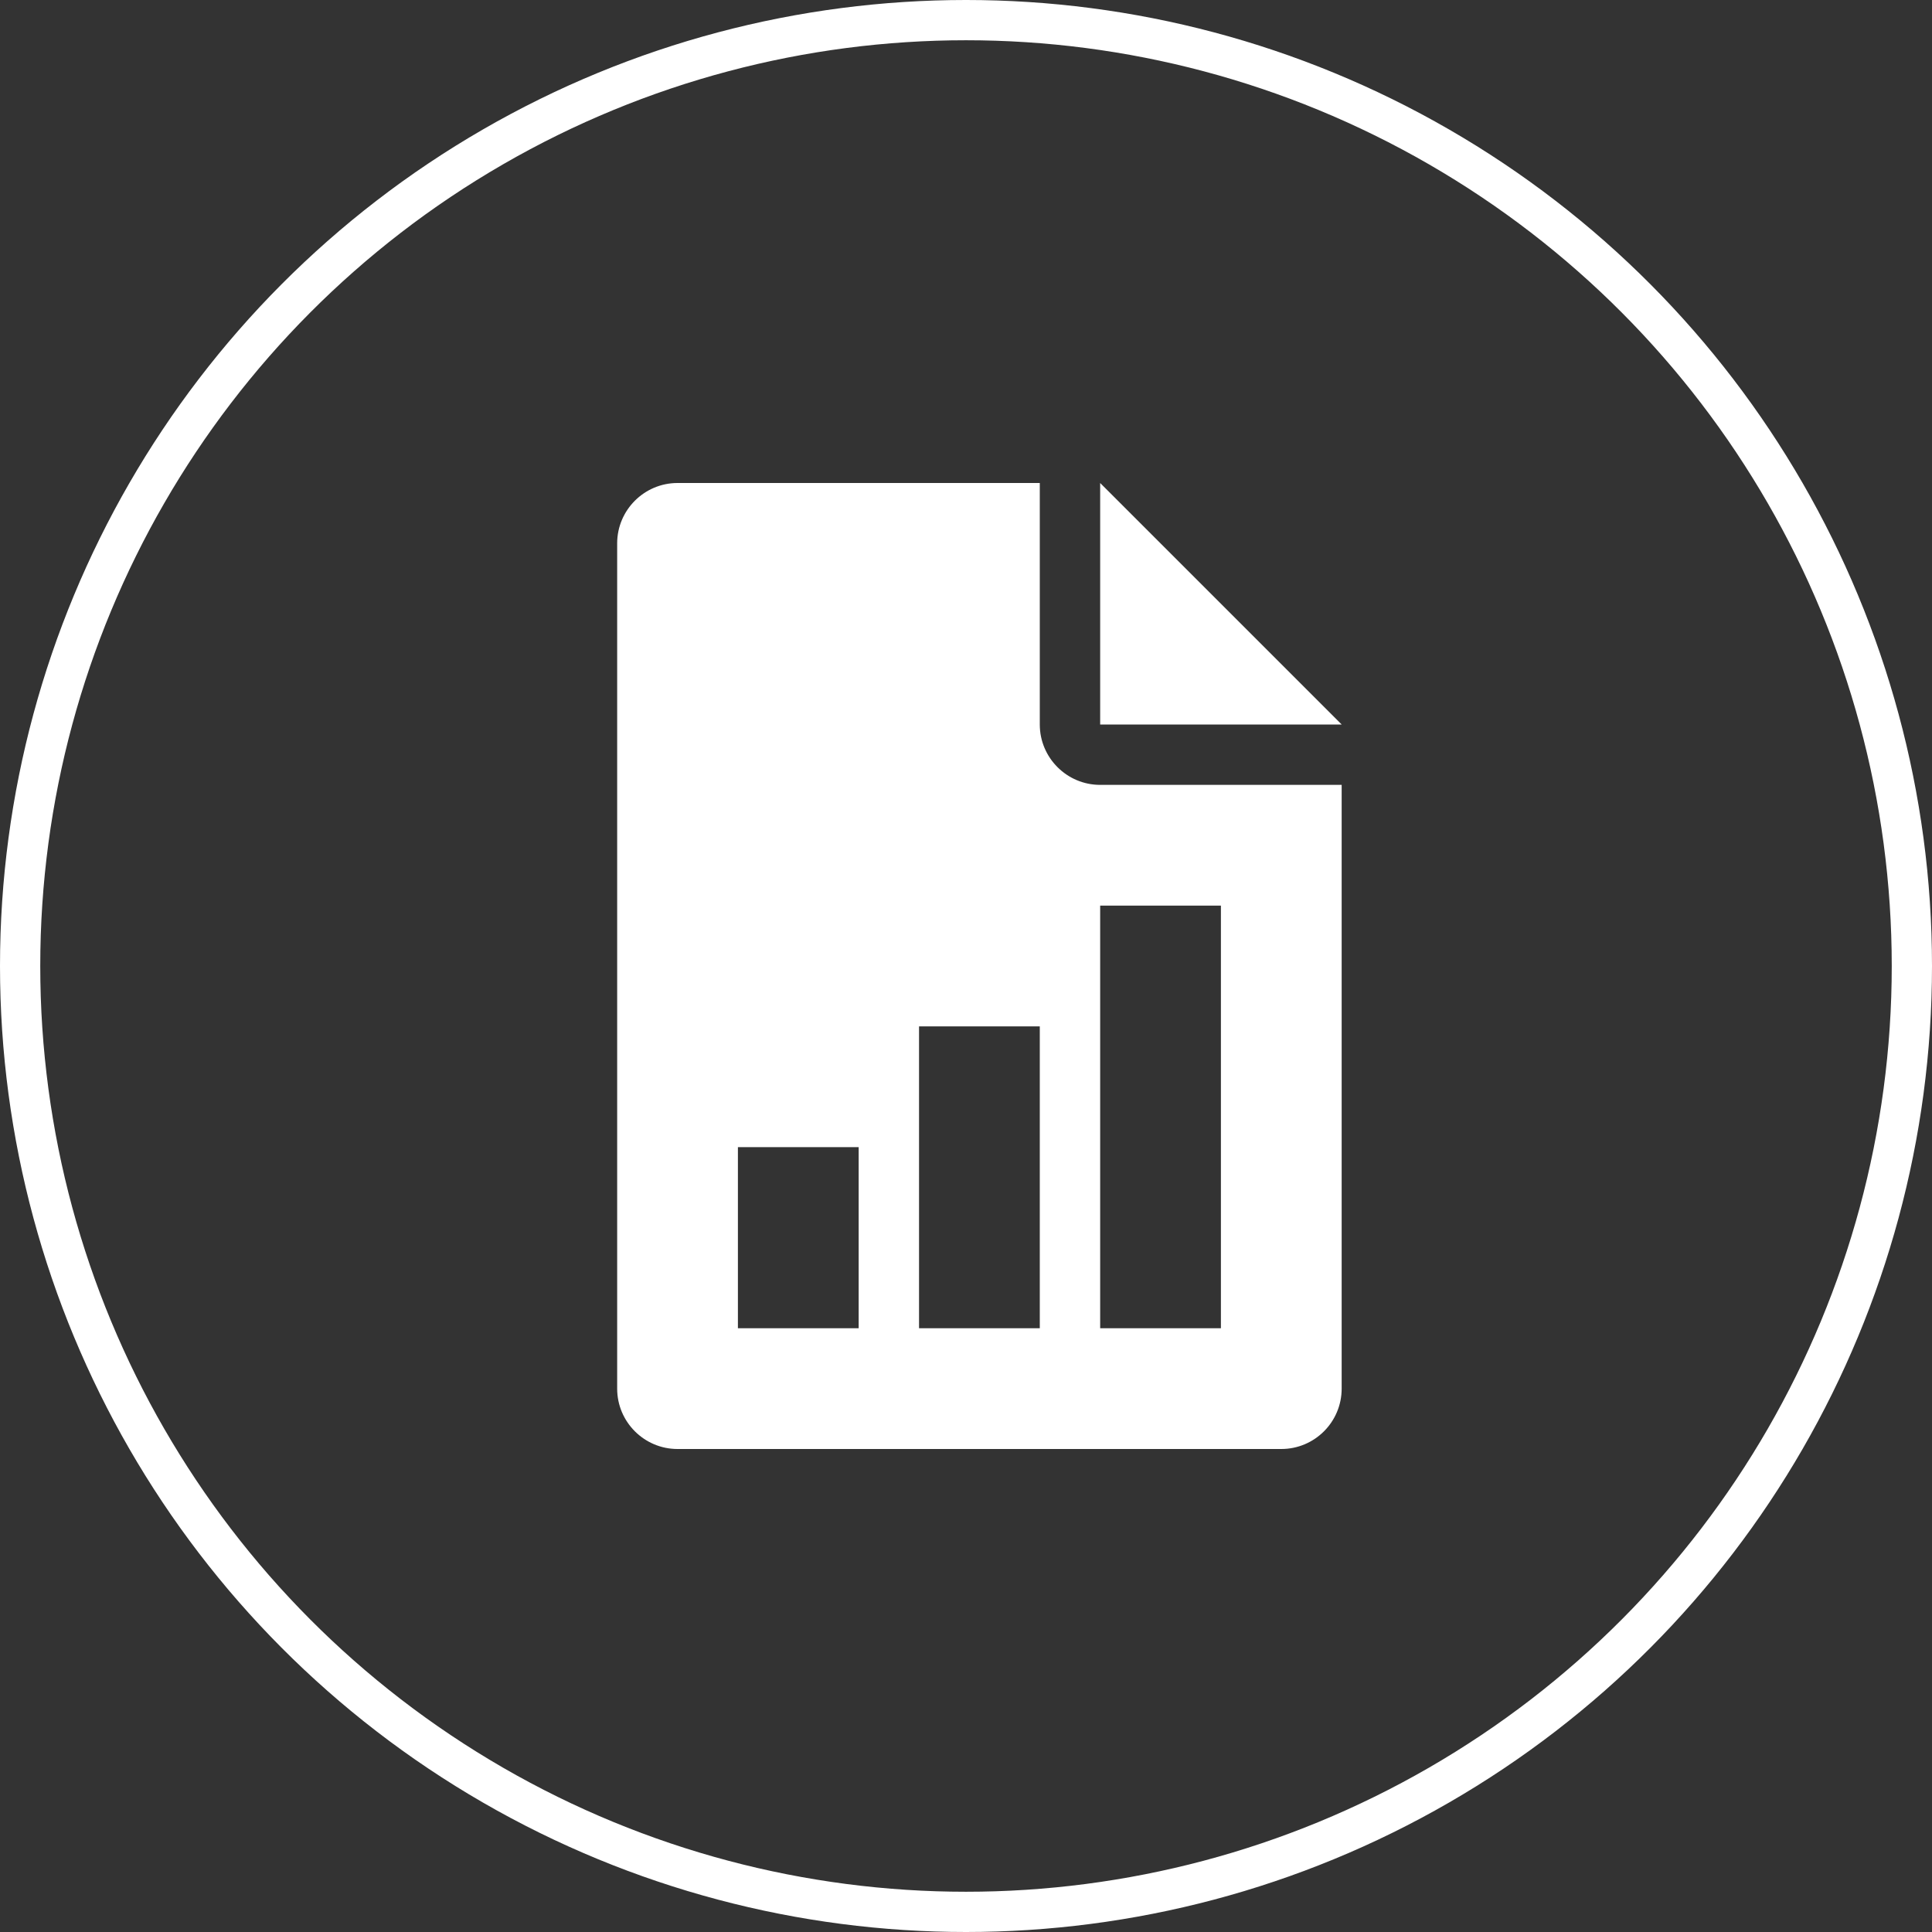
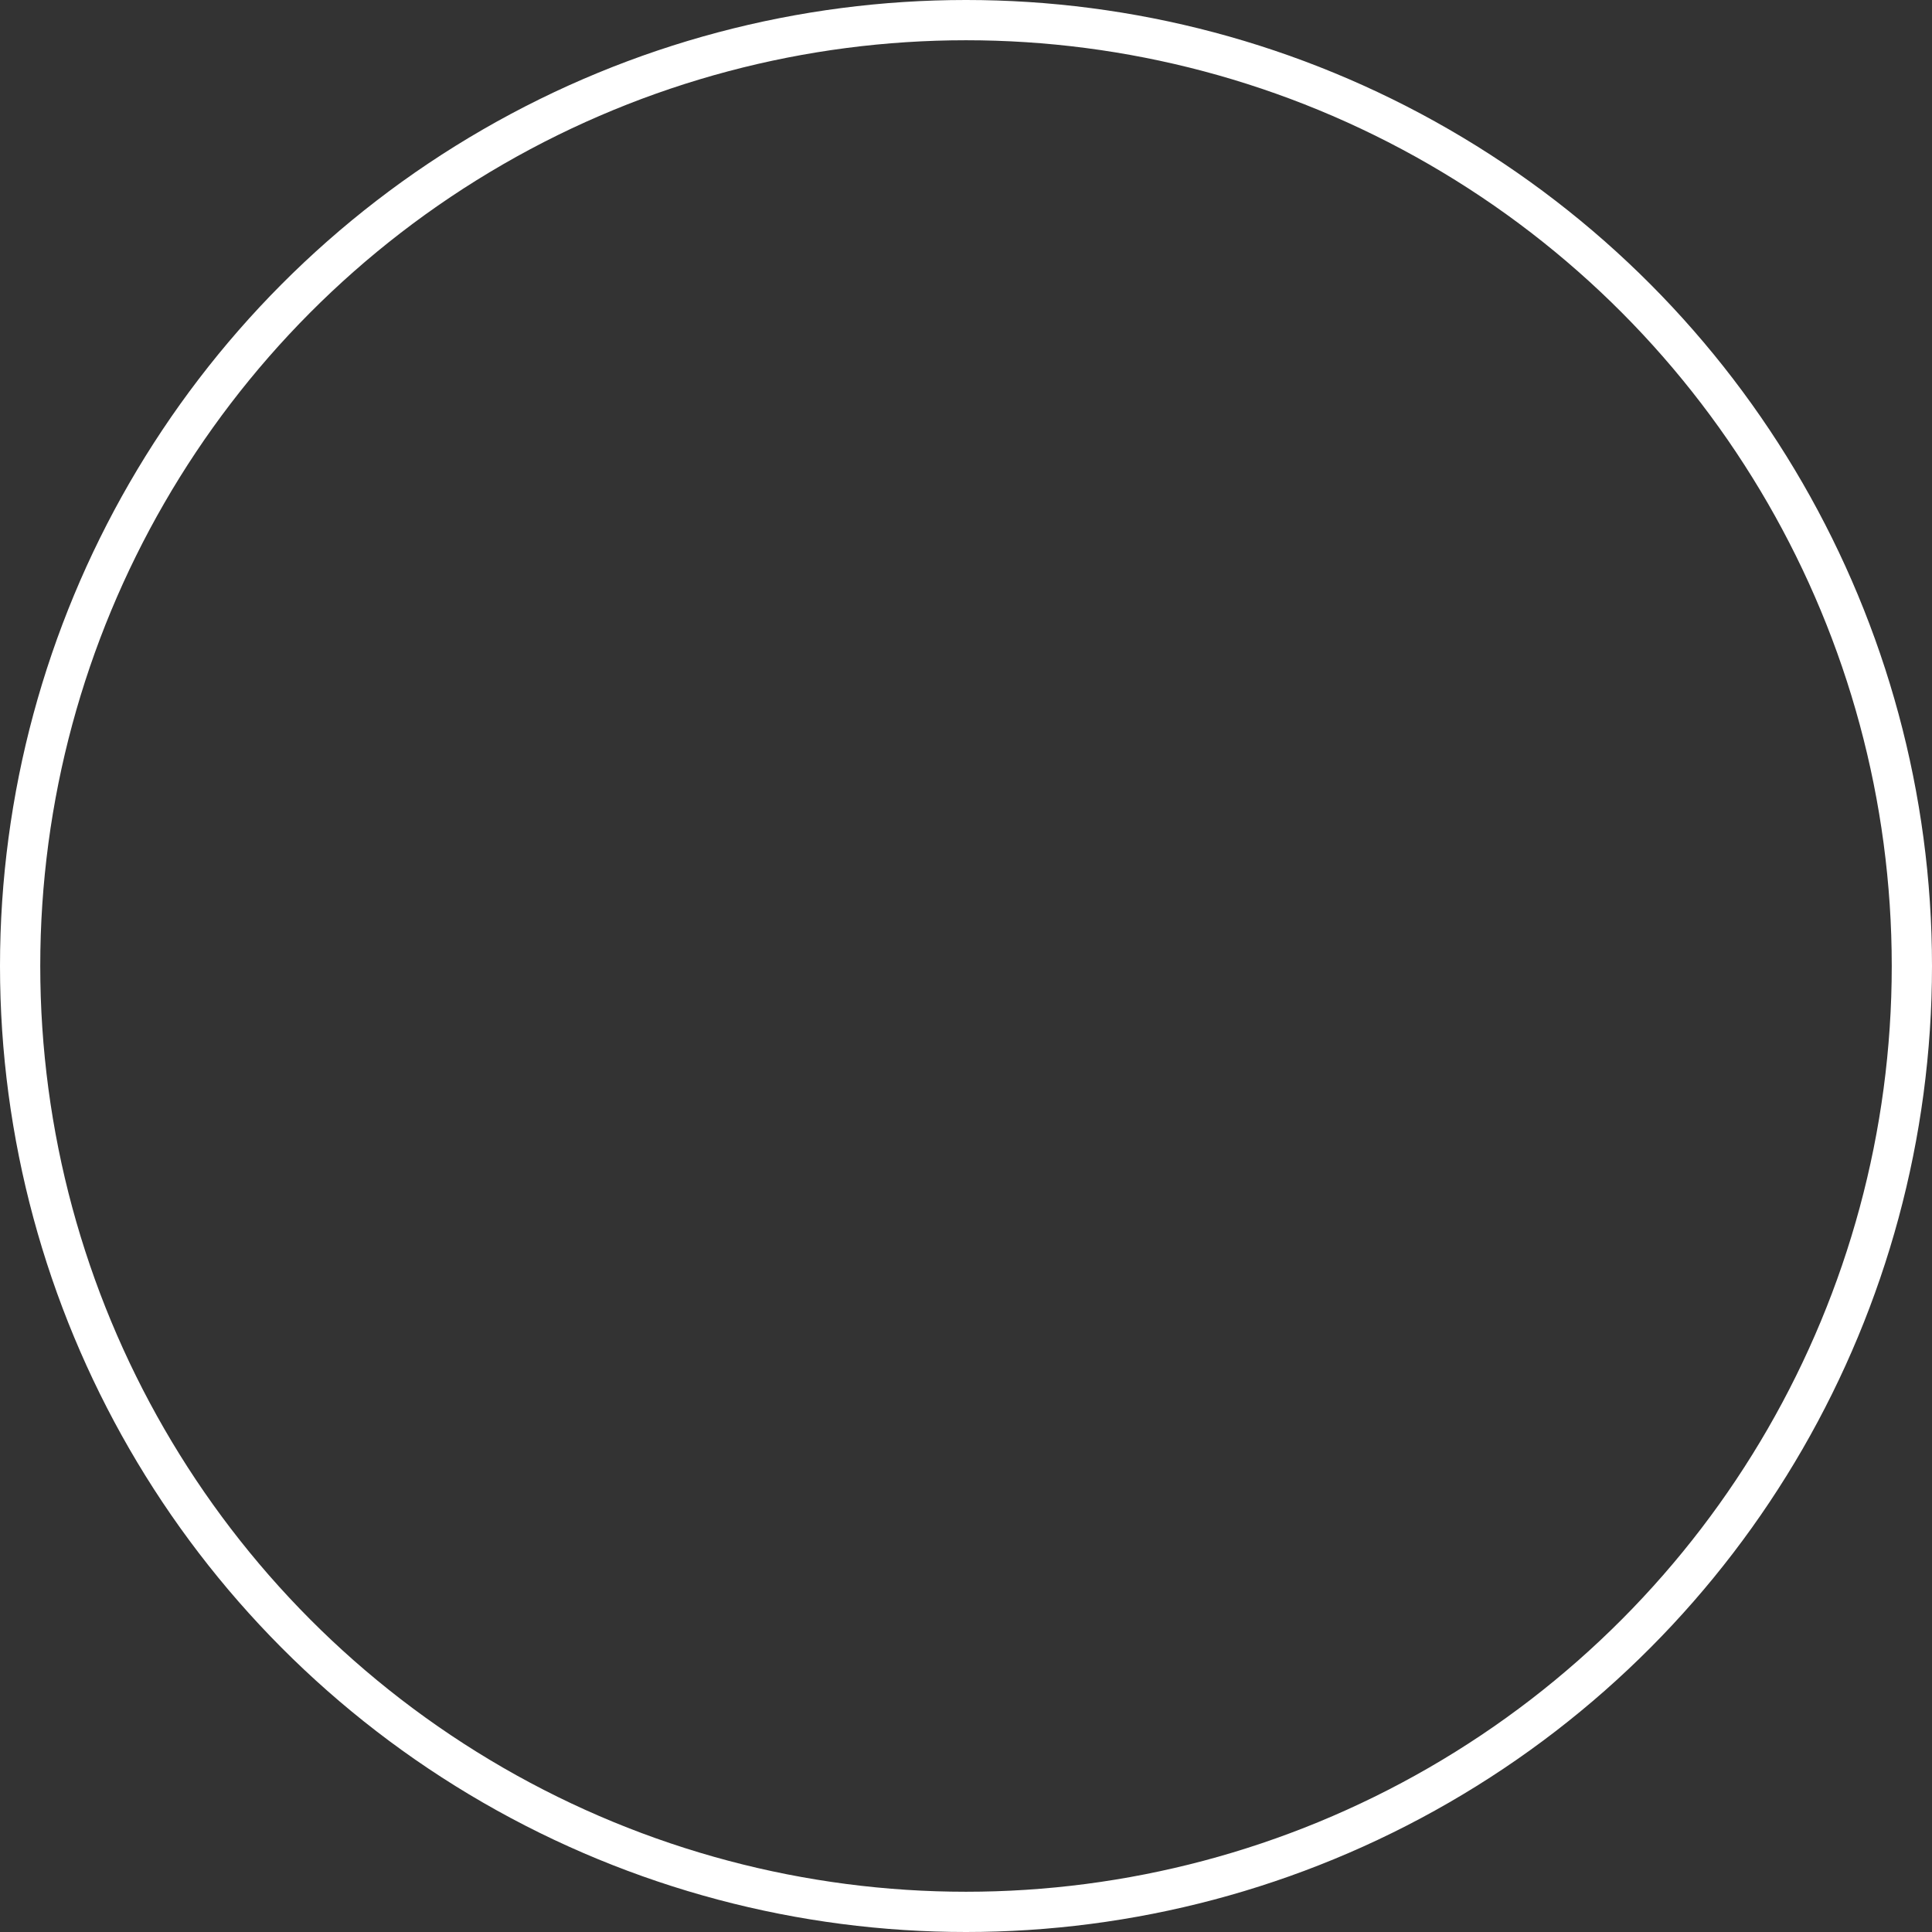
<svg xmlns="http://www.w3.org/2000/svg" width="72px" height="72px" viewBox="0 0 72 72" version="1.1">
  <rect x="0" y="0" width="72" height="72" fill="#333333" stroke="none" />
  <title>Artboard</title>
  <desc>Created with Sketch.</desc>
  <g id="Artboard" stroke="none" stroke-width="1" fill="none" fill-rule="evenodd">
    <circle id="Oval" stroke="#FFFFFF" stroke-width="1.5" cx="36" cy="36" r="35.25" />
-     <path d="M41,18 L50,27 L41,27 L41,18 Z M41,29.25 L50,29.25 L50,51.75 C50,52.992 48.992,54 47.75,54 L25.25,54 C24.01,54 23,52.992 23,51.75 L23,20.25 C23,19.01 24.01,18 25.25,18 L38.75,18 L38.75,27 C38.75,28.24 39.76,29.25 41,29.25 Z M32,49.5 L32,42.75 L27.5,42.75 L27.5,49.5 L32,49.5 Z M38.75,49.5 L38.75,38.25 L34.25,38.25 L34.25,49.5 L38.75,49.5 Z M45.5,49.5 L45.5,33.75 L41,33.75 L41,49.5 L45.5,49.5 Z" id="Combined-Shape" fill="#FFFFFF" />
  </g>
</svg>